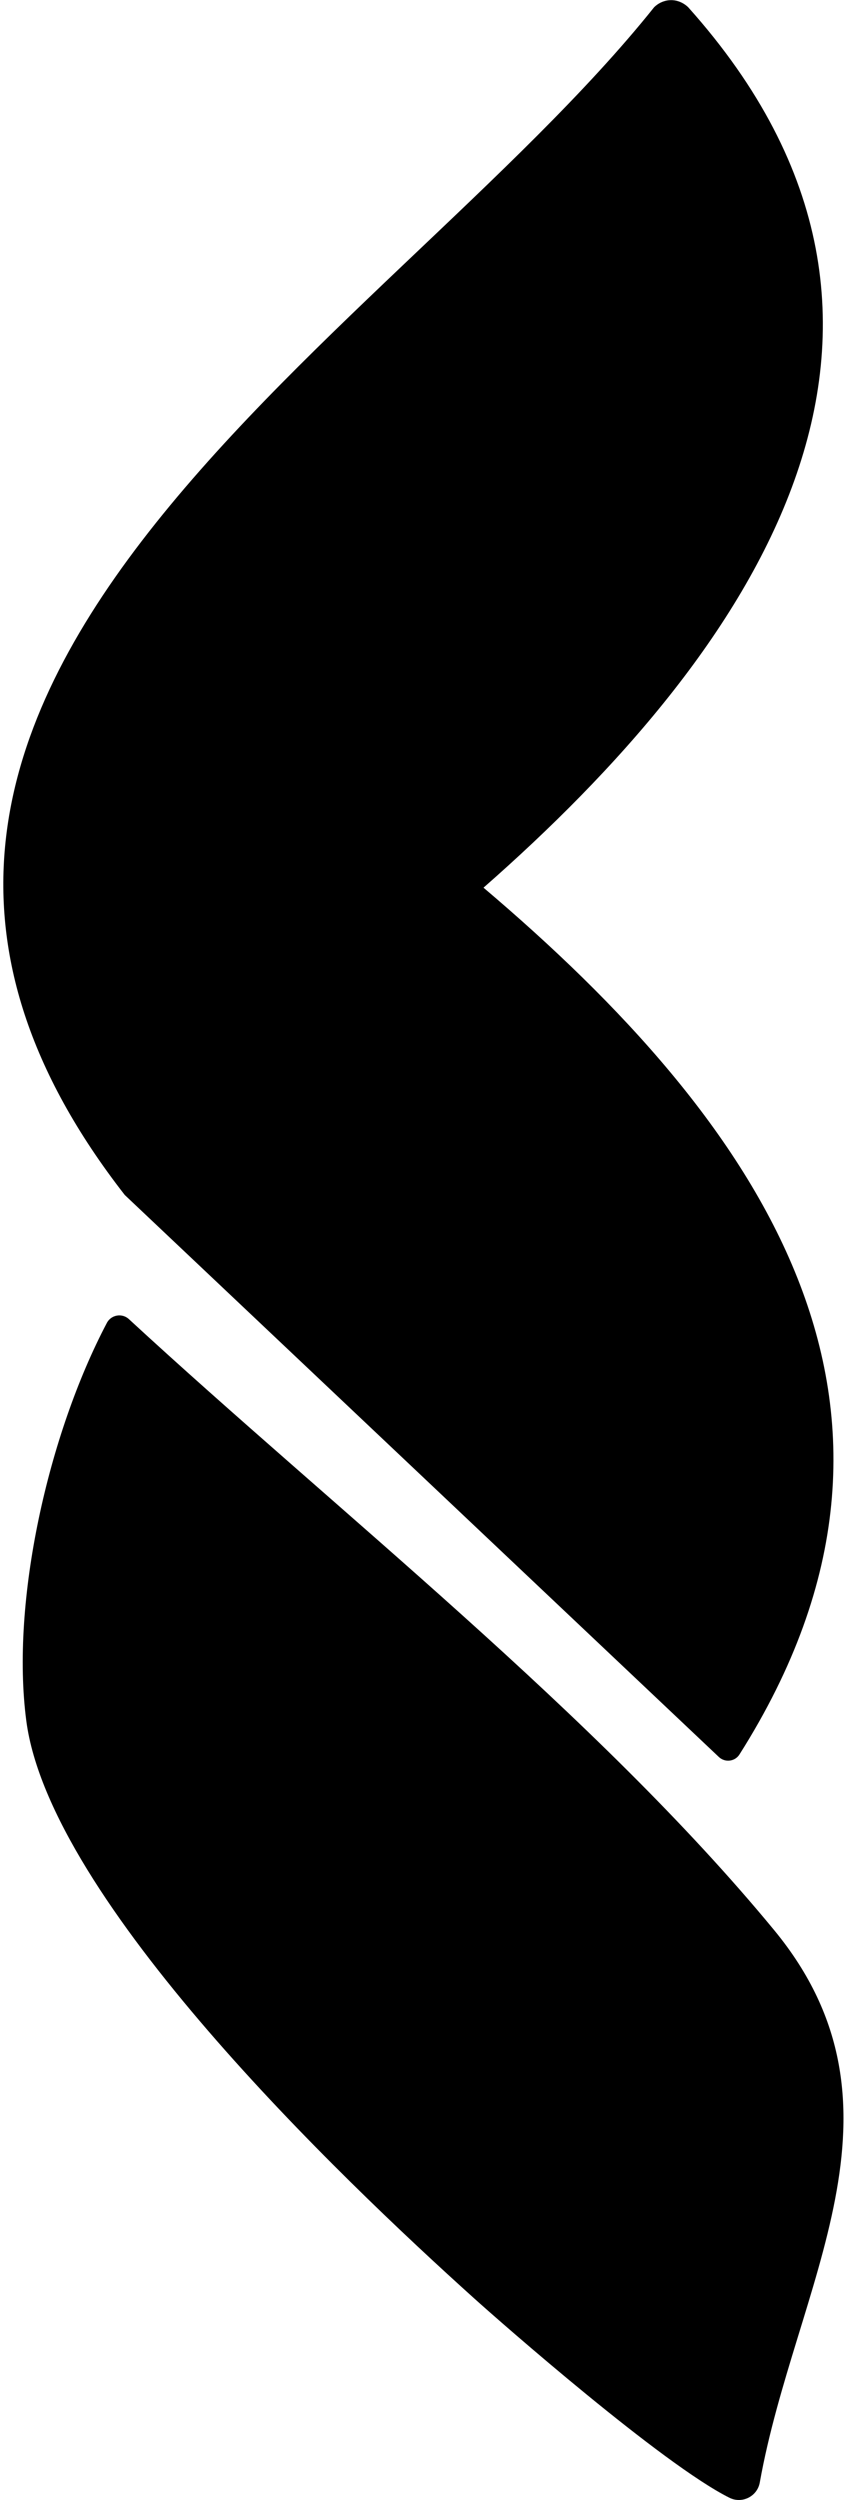
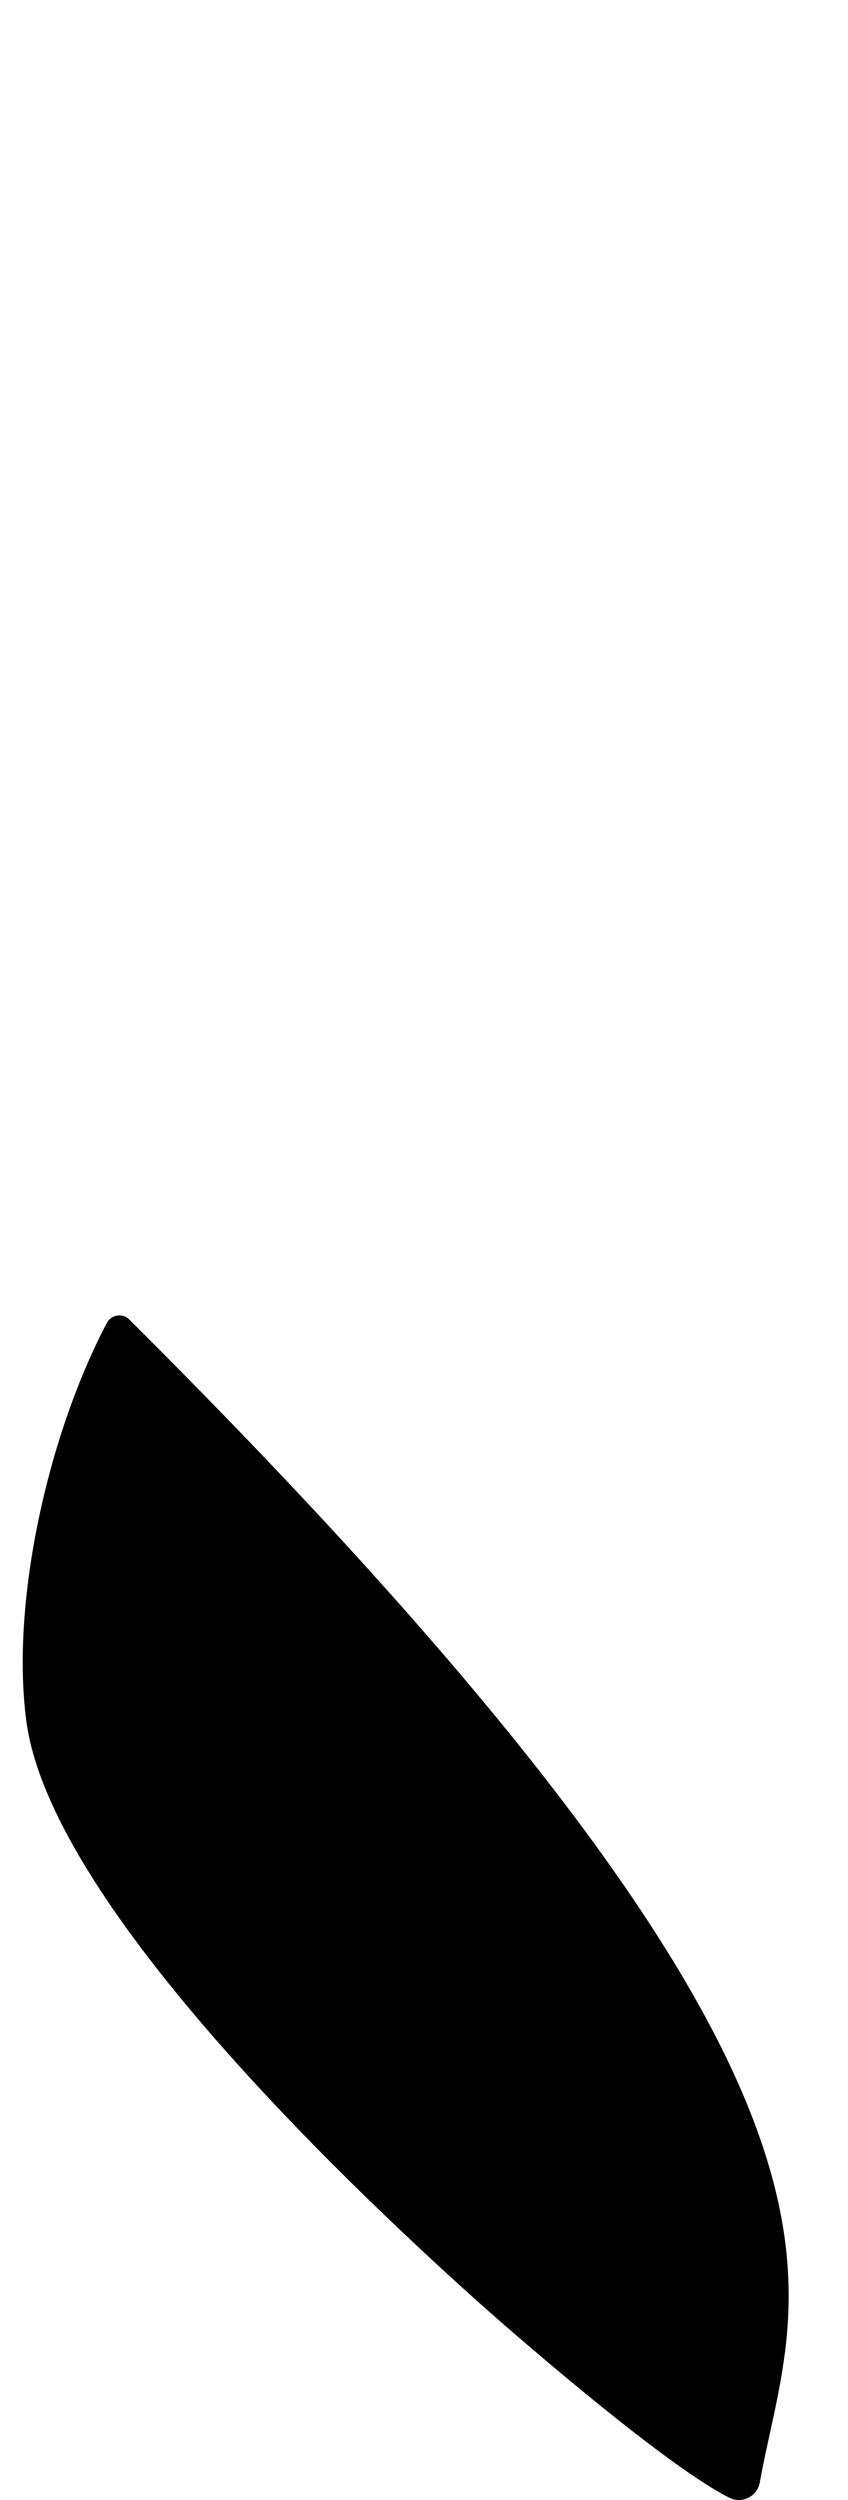
<svg xmlns="http://www.w3.org/2000/svg" width="132" height="389" viewBox="0 0 132 389" fill="none">
-   <path d="M107.134 1.138C152.092 51.371 116.802 101.673 75.263 138.114C118.134 174.451 149.423 218.794 115.103 272.983C114.404 274.087 112.856 274.276 111.903 273.377L19.419 185.927C-41.171 108.159 59.586 53.986 101.812 1.138C102 0.945 102.908 0.072 104.354 0.024C105.946 -0.026 106.966 0.971 107.131 1.138H107.134Z" fill="black" />
-   <path d="M118.267 386.262C117.882 388.413 115.519 389.612 113.549 388.631C103.108 383.423 77.97 361.357 73.814 357.612C52.637 338.546 7.755 295.572 4.095 267.752C1.649 249.15 7.504 223.15 16.639 205.826C17.306 204.561 19.009 204.27 20.064 205.245C52.437 235.112 92.817 266.721 120.494 300.298C143.313 327.976 123.738 355.672 118.267 386.262Z" fill="black" />
+   <path d="M118.267 386.262C117.882 388.413 115.519 389.612 113.549 388.631C103.108 383.423 77.97 361.357 73.814 357.612C52.637 338.546 7.755 295.572 4.095 267.752C1.649 249.15 7.504 223.15 16.639 205.826C17.306 204.561 19.009 204.27 20.064 205.245C143.313 327.976 123.738 355.672 118.267 386.262Z" fill="black" />
</svg>